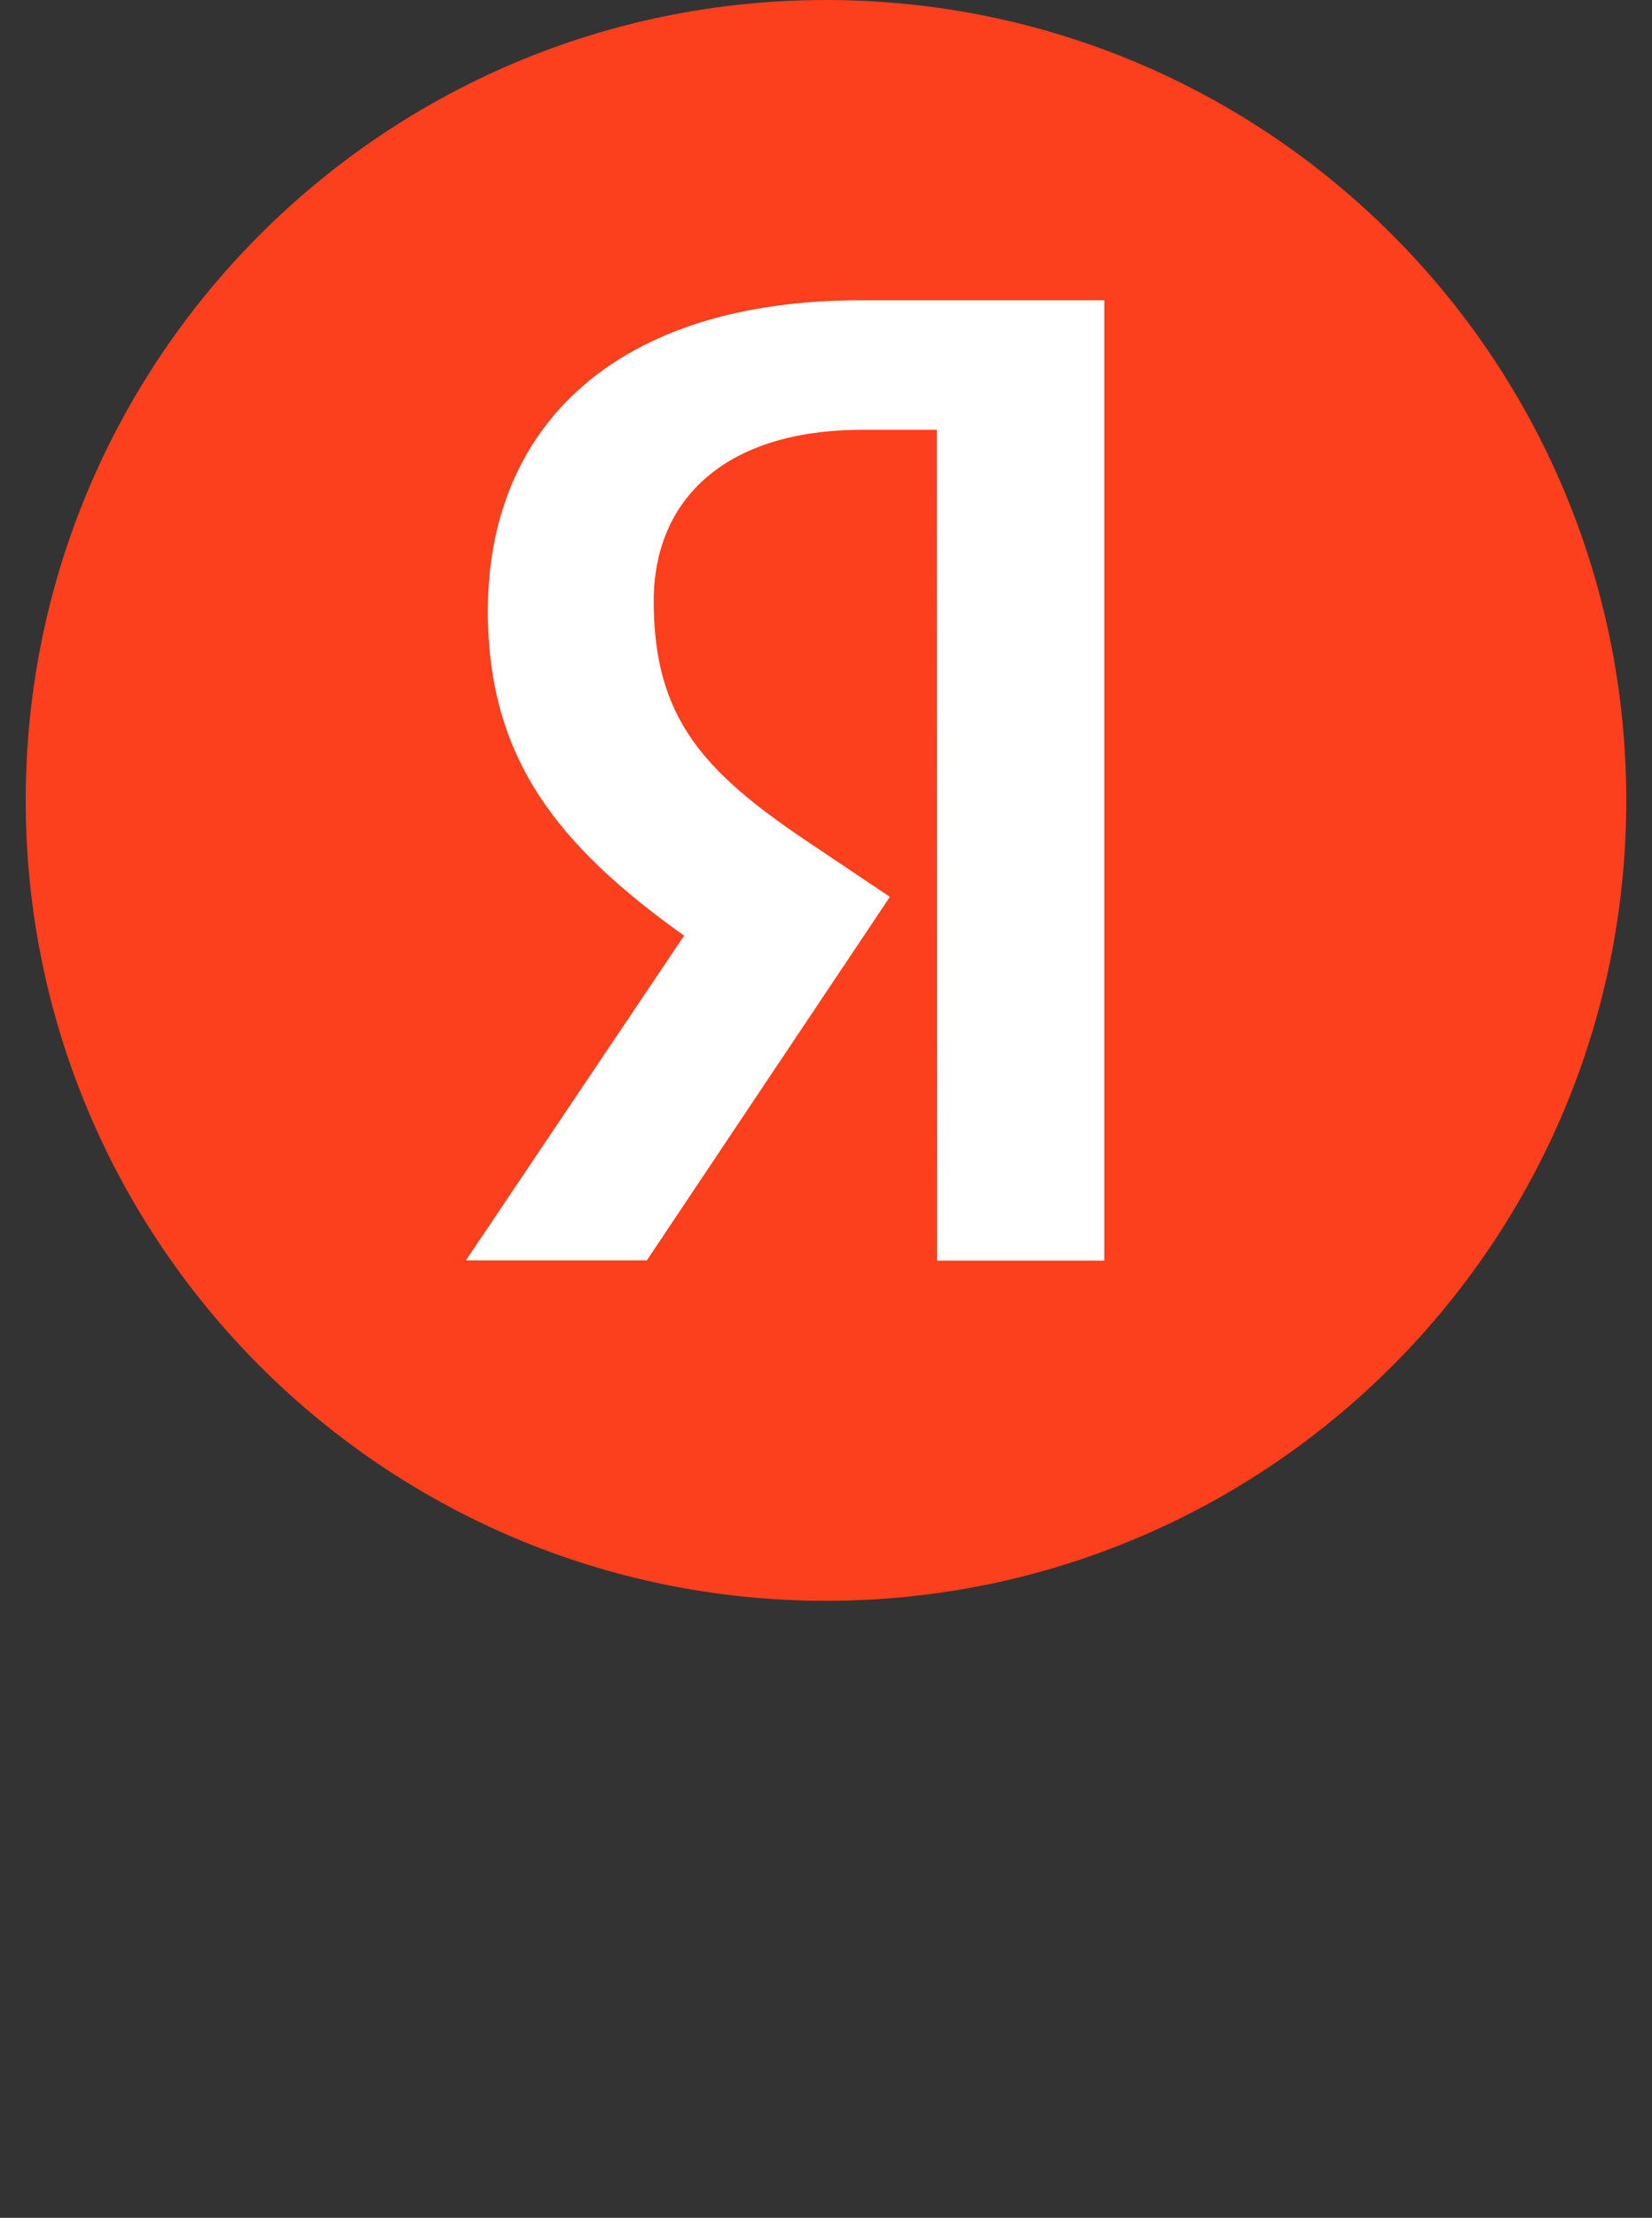
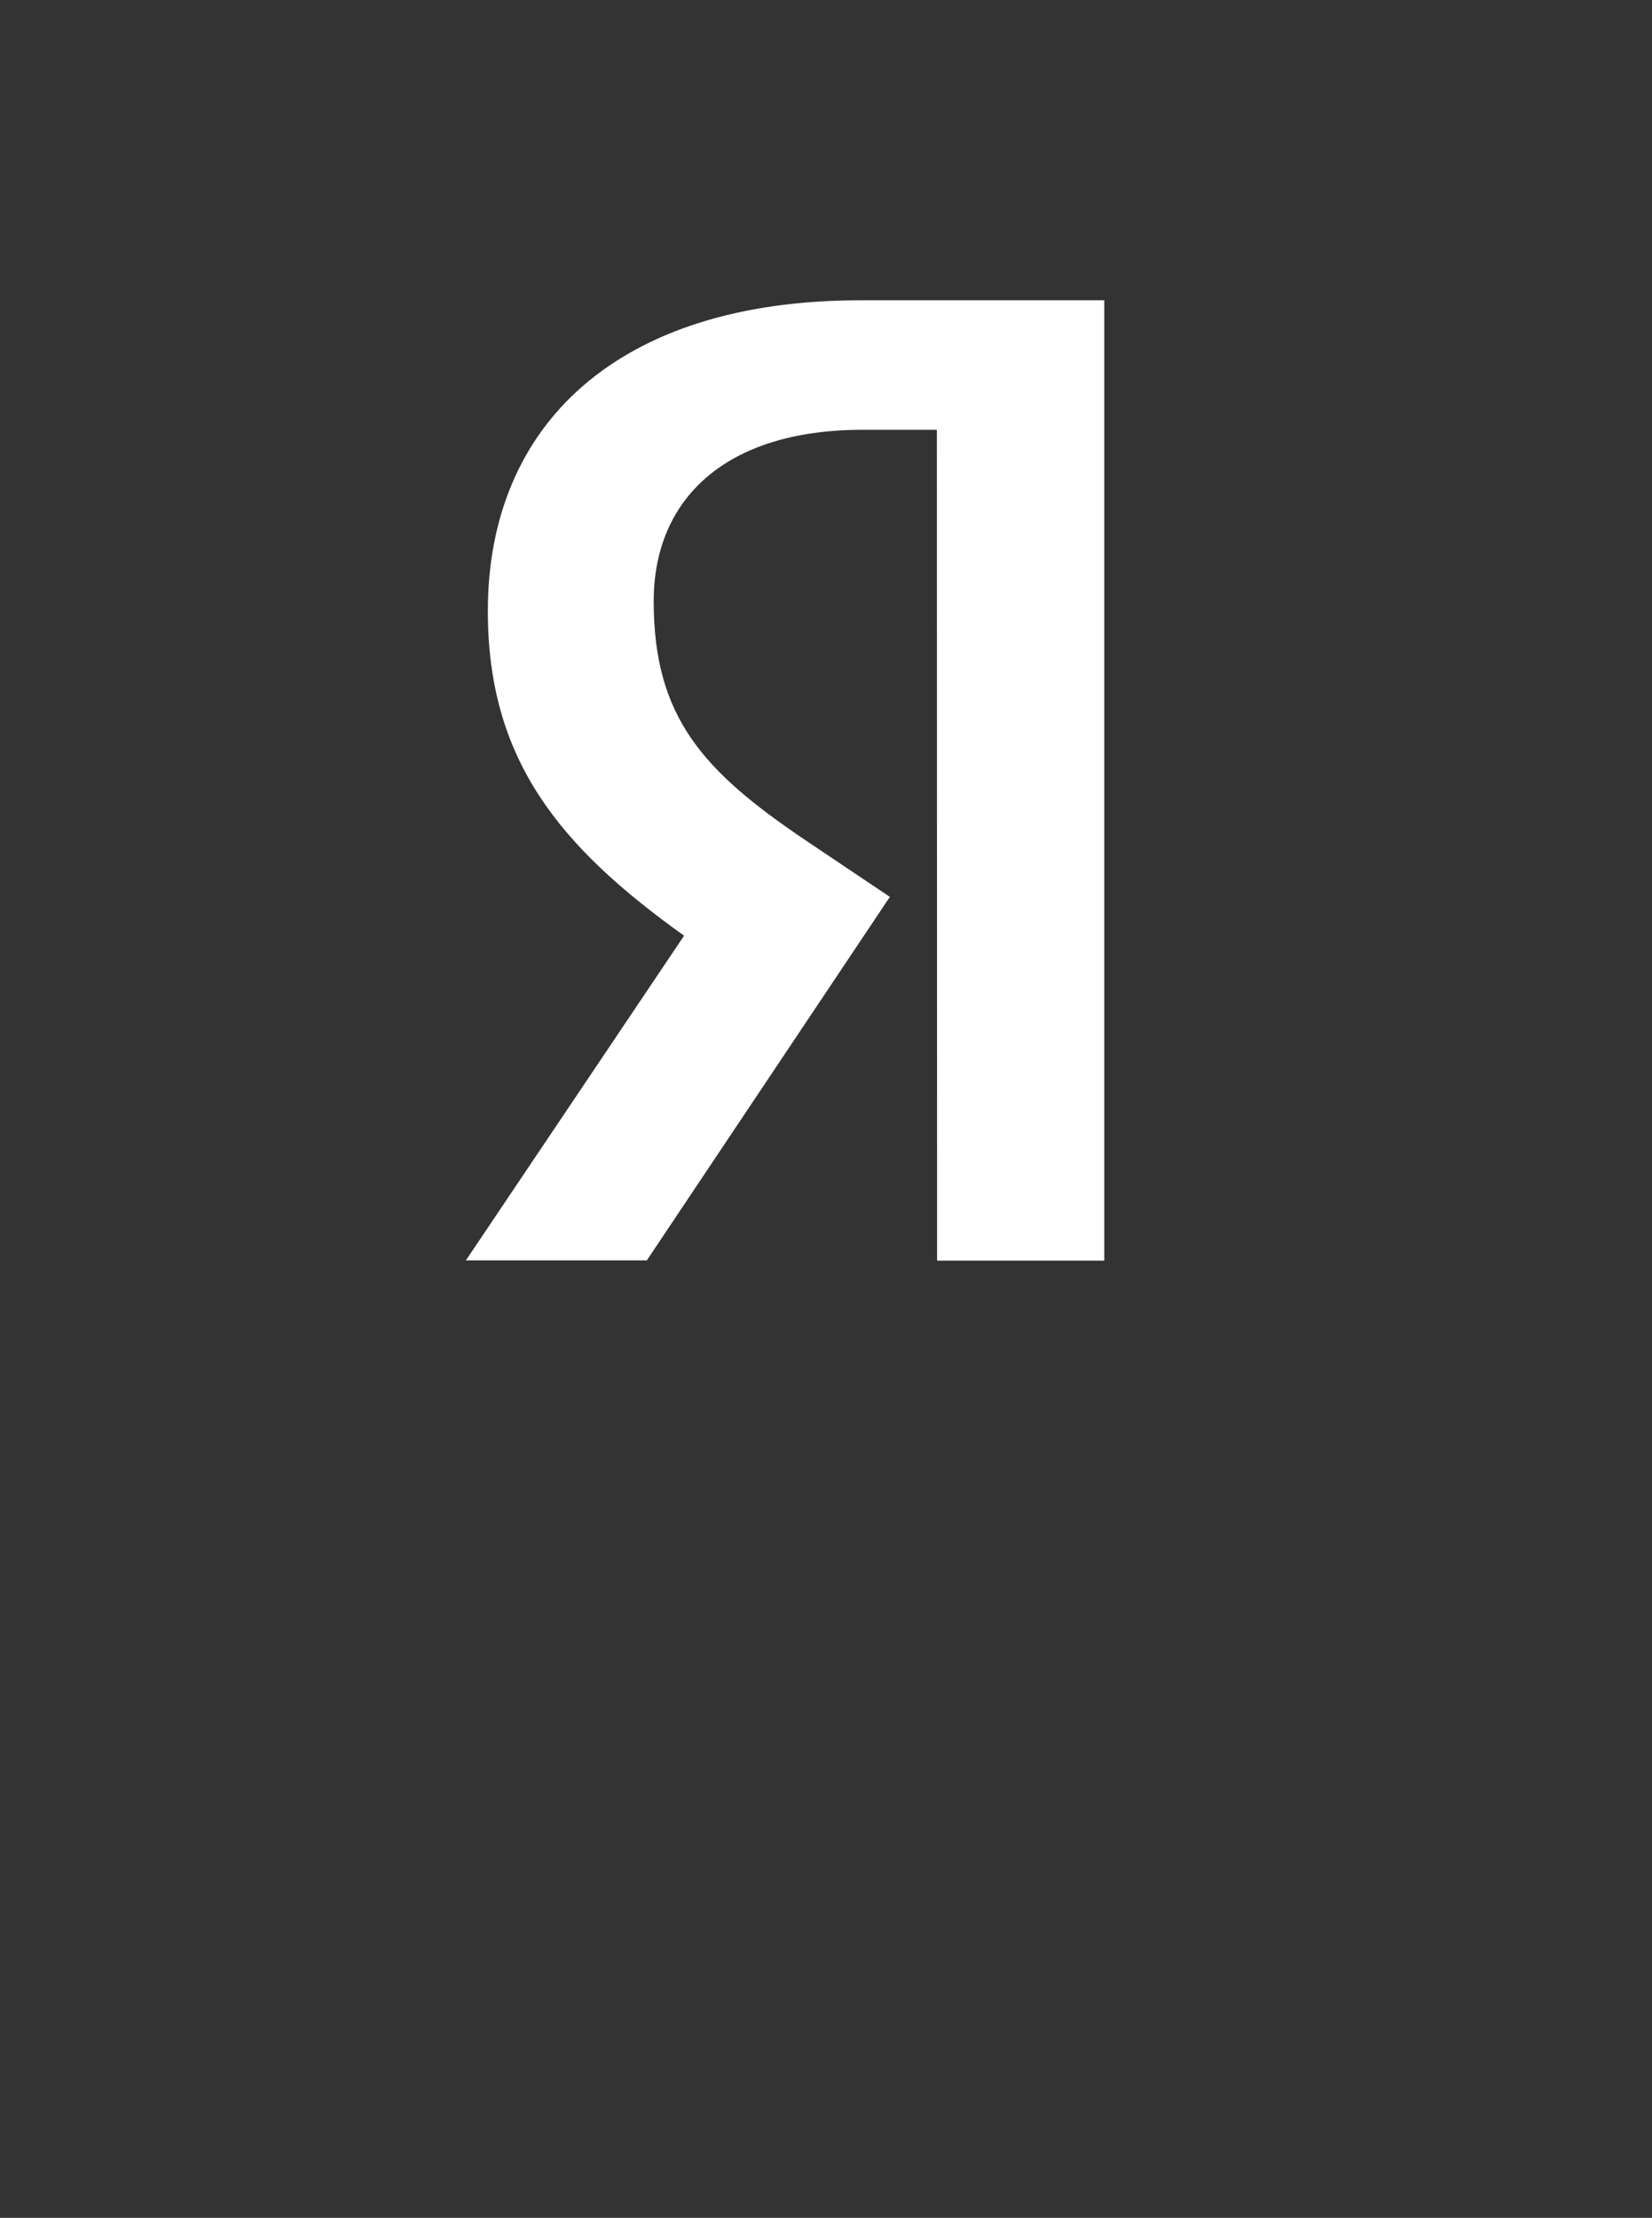
<svg xmlns="http://www.w3.org/2000/svg" version="1.1" id="Слой_1" x="0px" y="0px" viewBox="0 0 745 1000" style="enable-background:new 0 0 745 1000;" xml:space="preserve">
  <rect x="0" y="0" width="745" height="1000" fill="#333333" stroke="none" />
  <style type="text/css">
	.st0{fill:#FC3F1D;}
	.st1{fill:#FFFFFF;}
</style>
-   <path class="st0" d="M372.5,0L372.5,0c199.3,0,360.9,161.6,360.9,360.9l0,0c0,199.3-161.6,360.9-360.9,360.9l0,0  c-199.3,0-360.9-161.6-360.9-360.9l0,0C11.6,161.6,173.2,0,372.5,0z" />
  <path class="st1" d="M422.6,568.4H498v-433H388.3C278,135.3,220,192,220,275.5c0,66.7,31.8,105.9,88.5,146.4l-98.4,146.4h81.6  l109.6-163.9l-38-25.5c-46.1-31.1-68.5-55.4-68.5-107.8c0-46.1,32.4-77.3,94.1-77.3h33.6L422.6,568.4L422.6,568.4z" />
</svg>